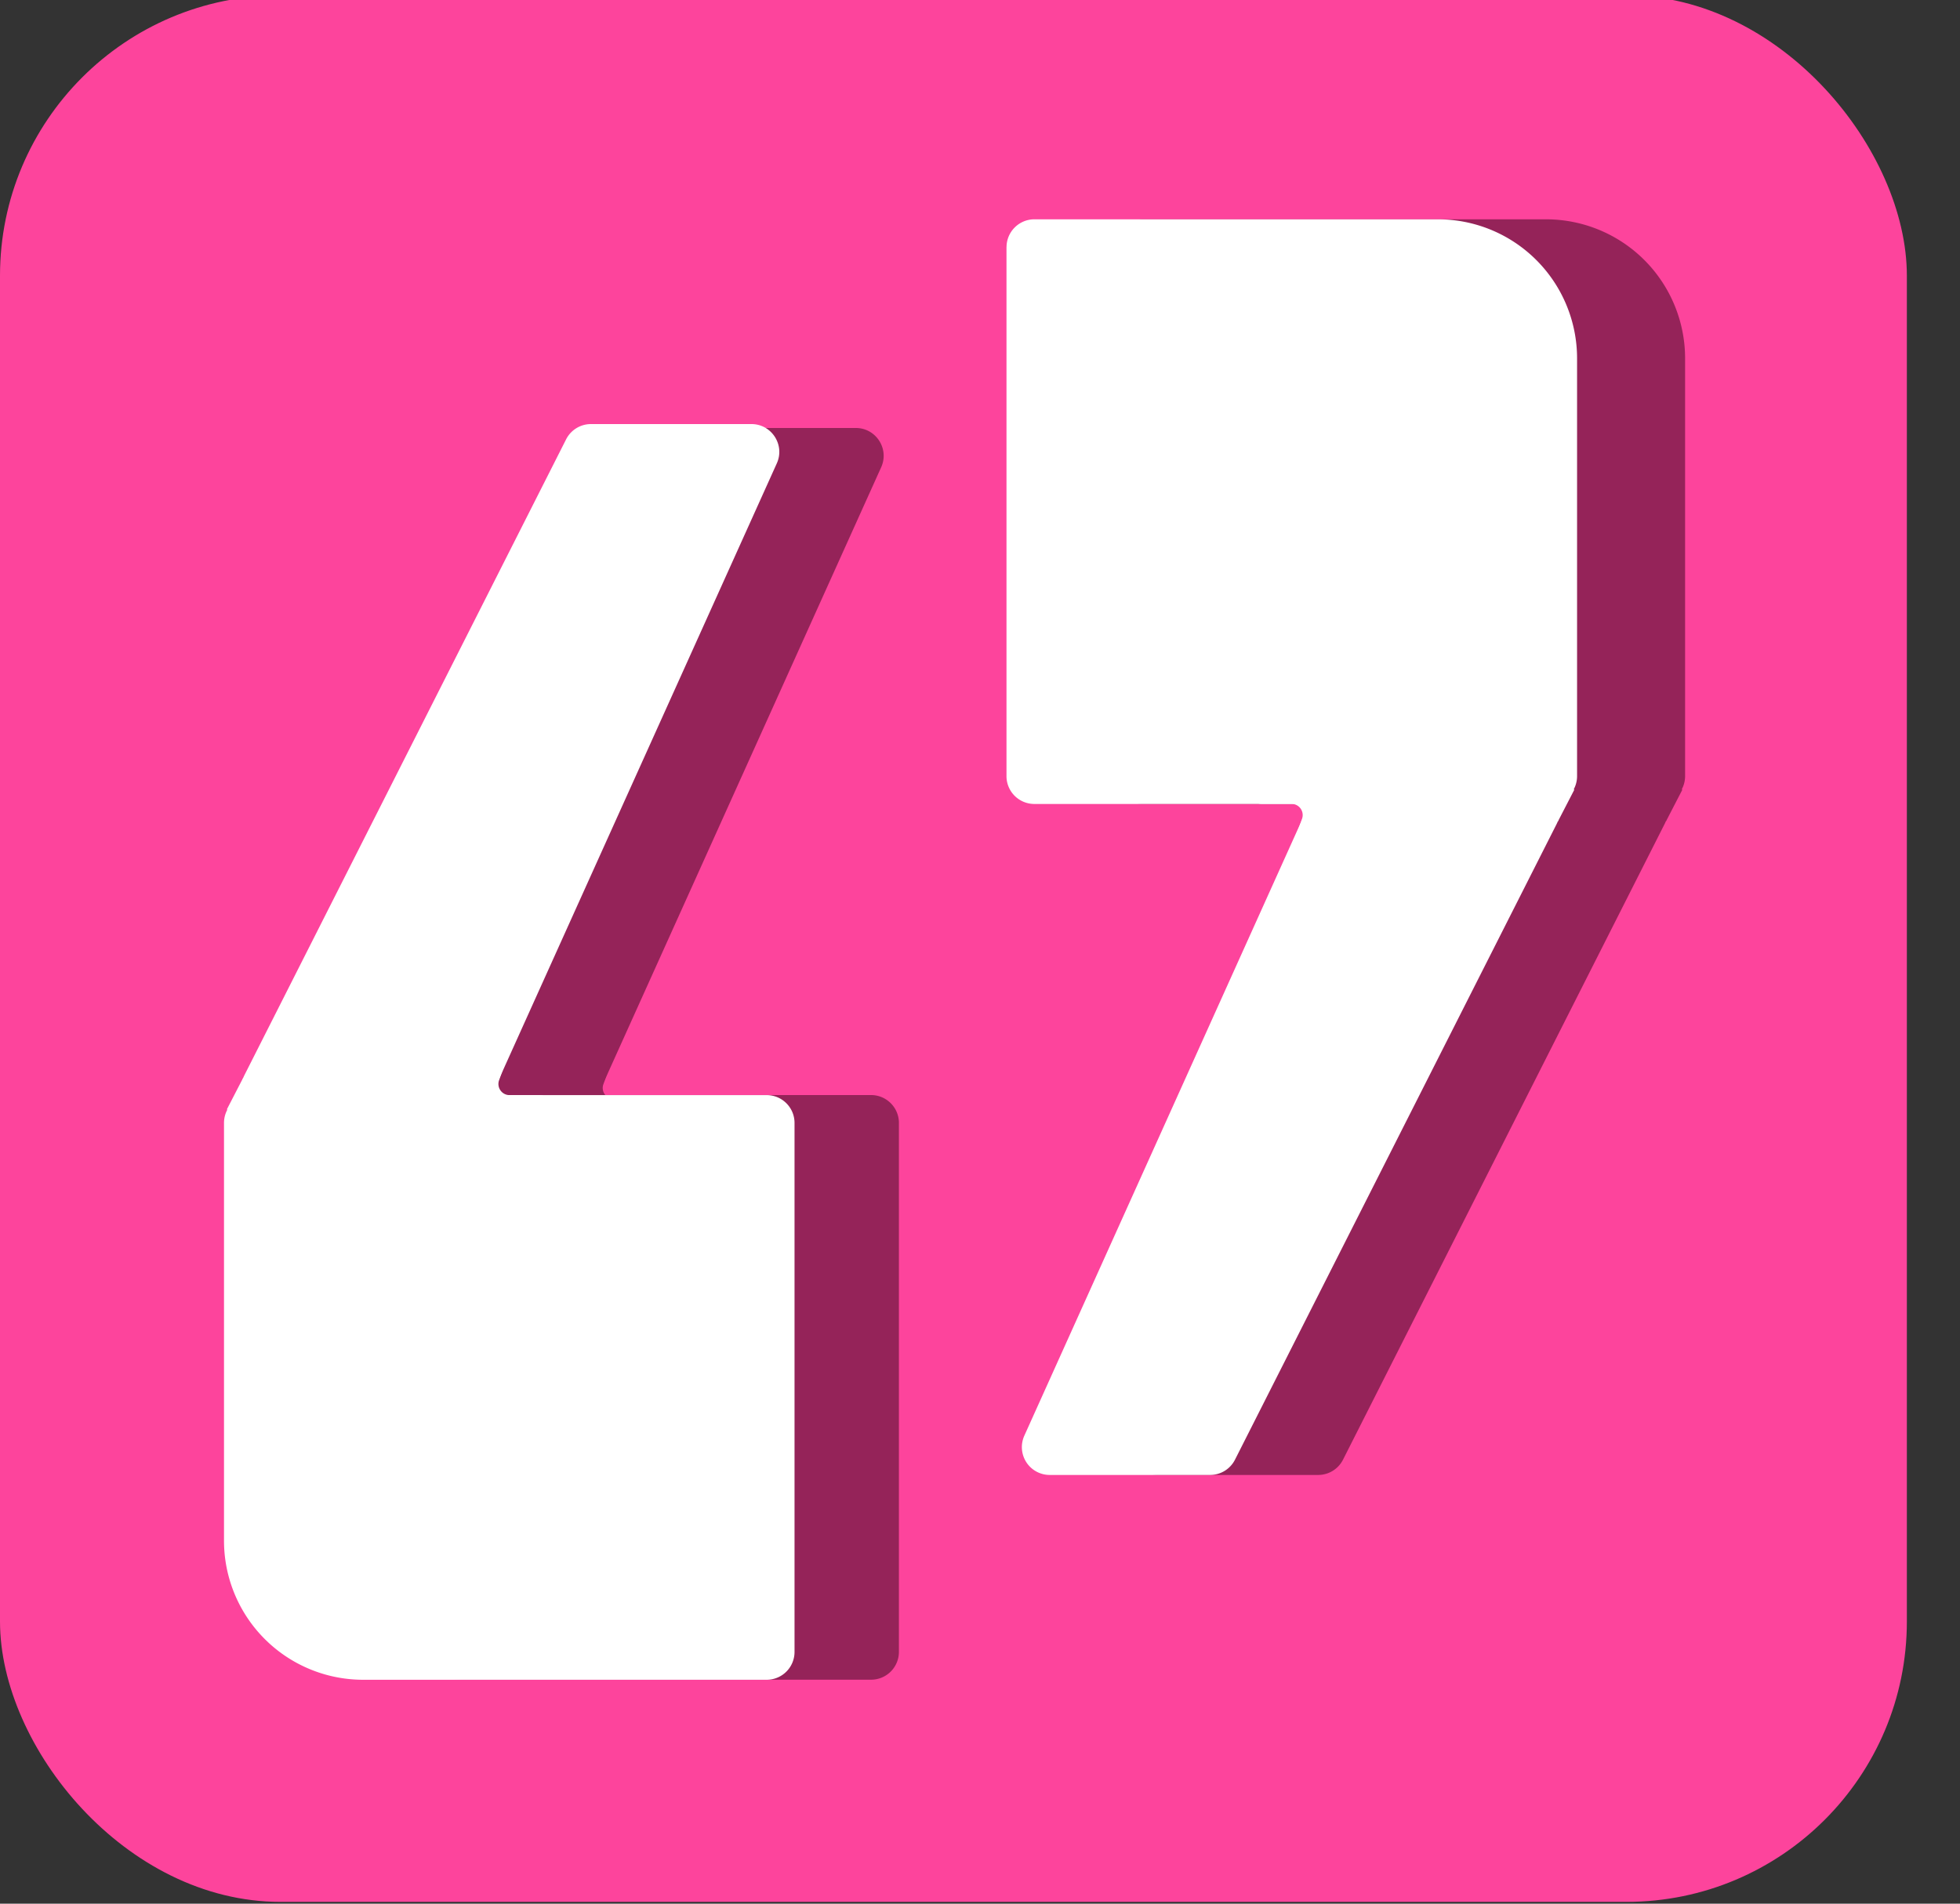
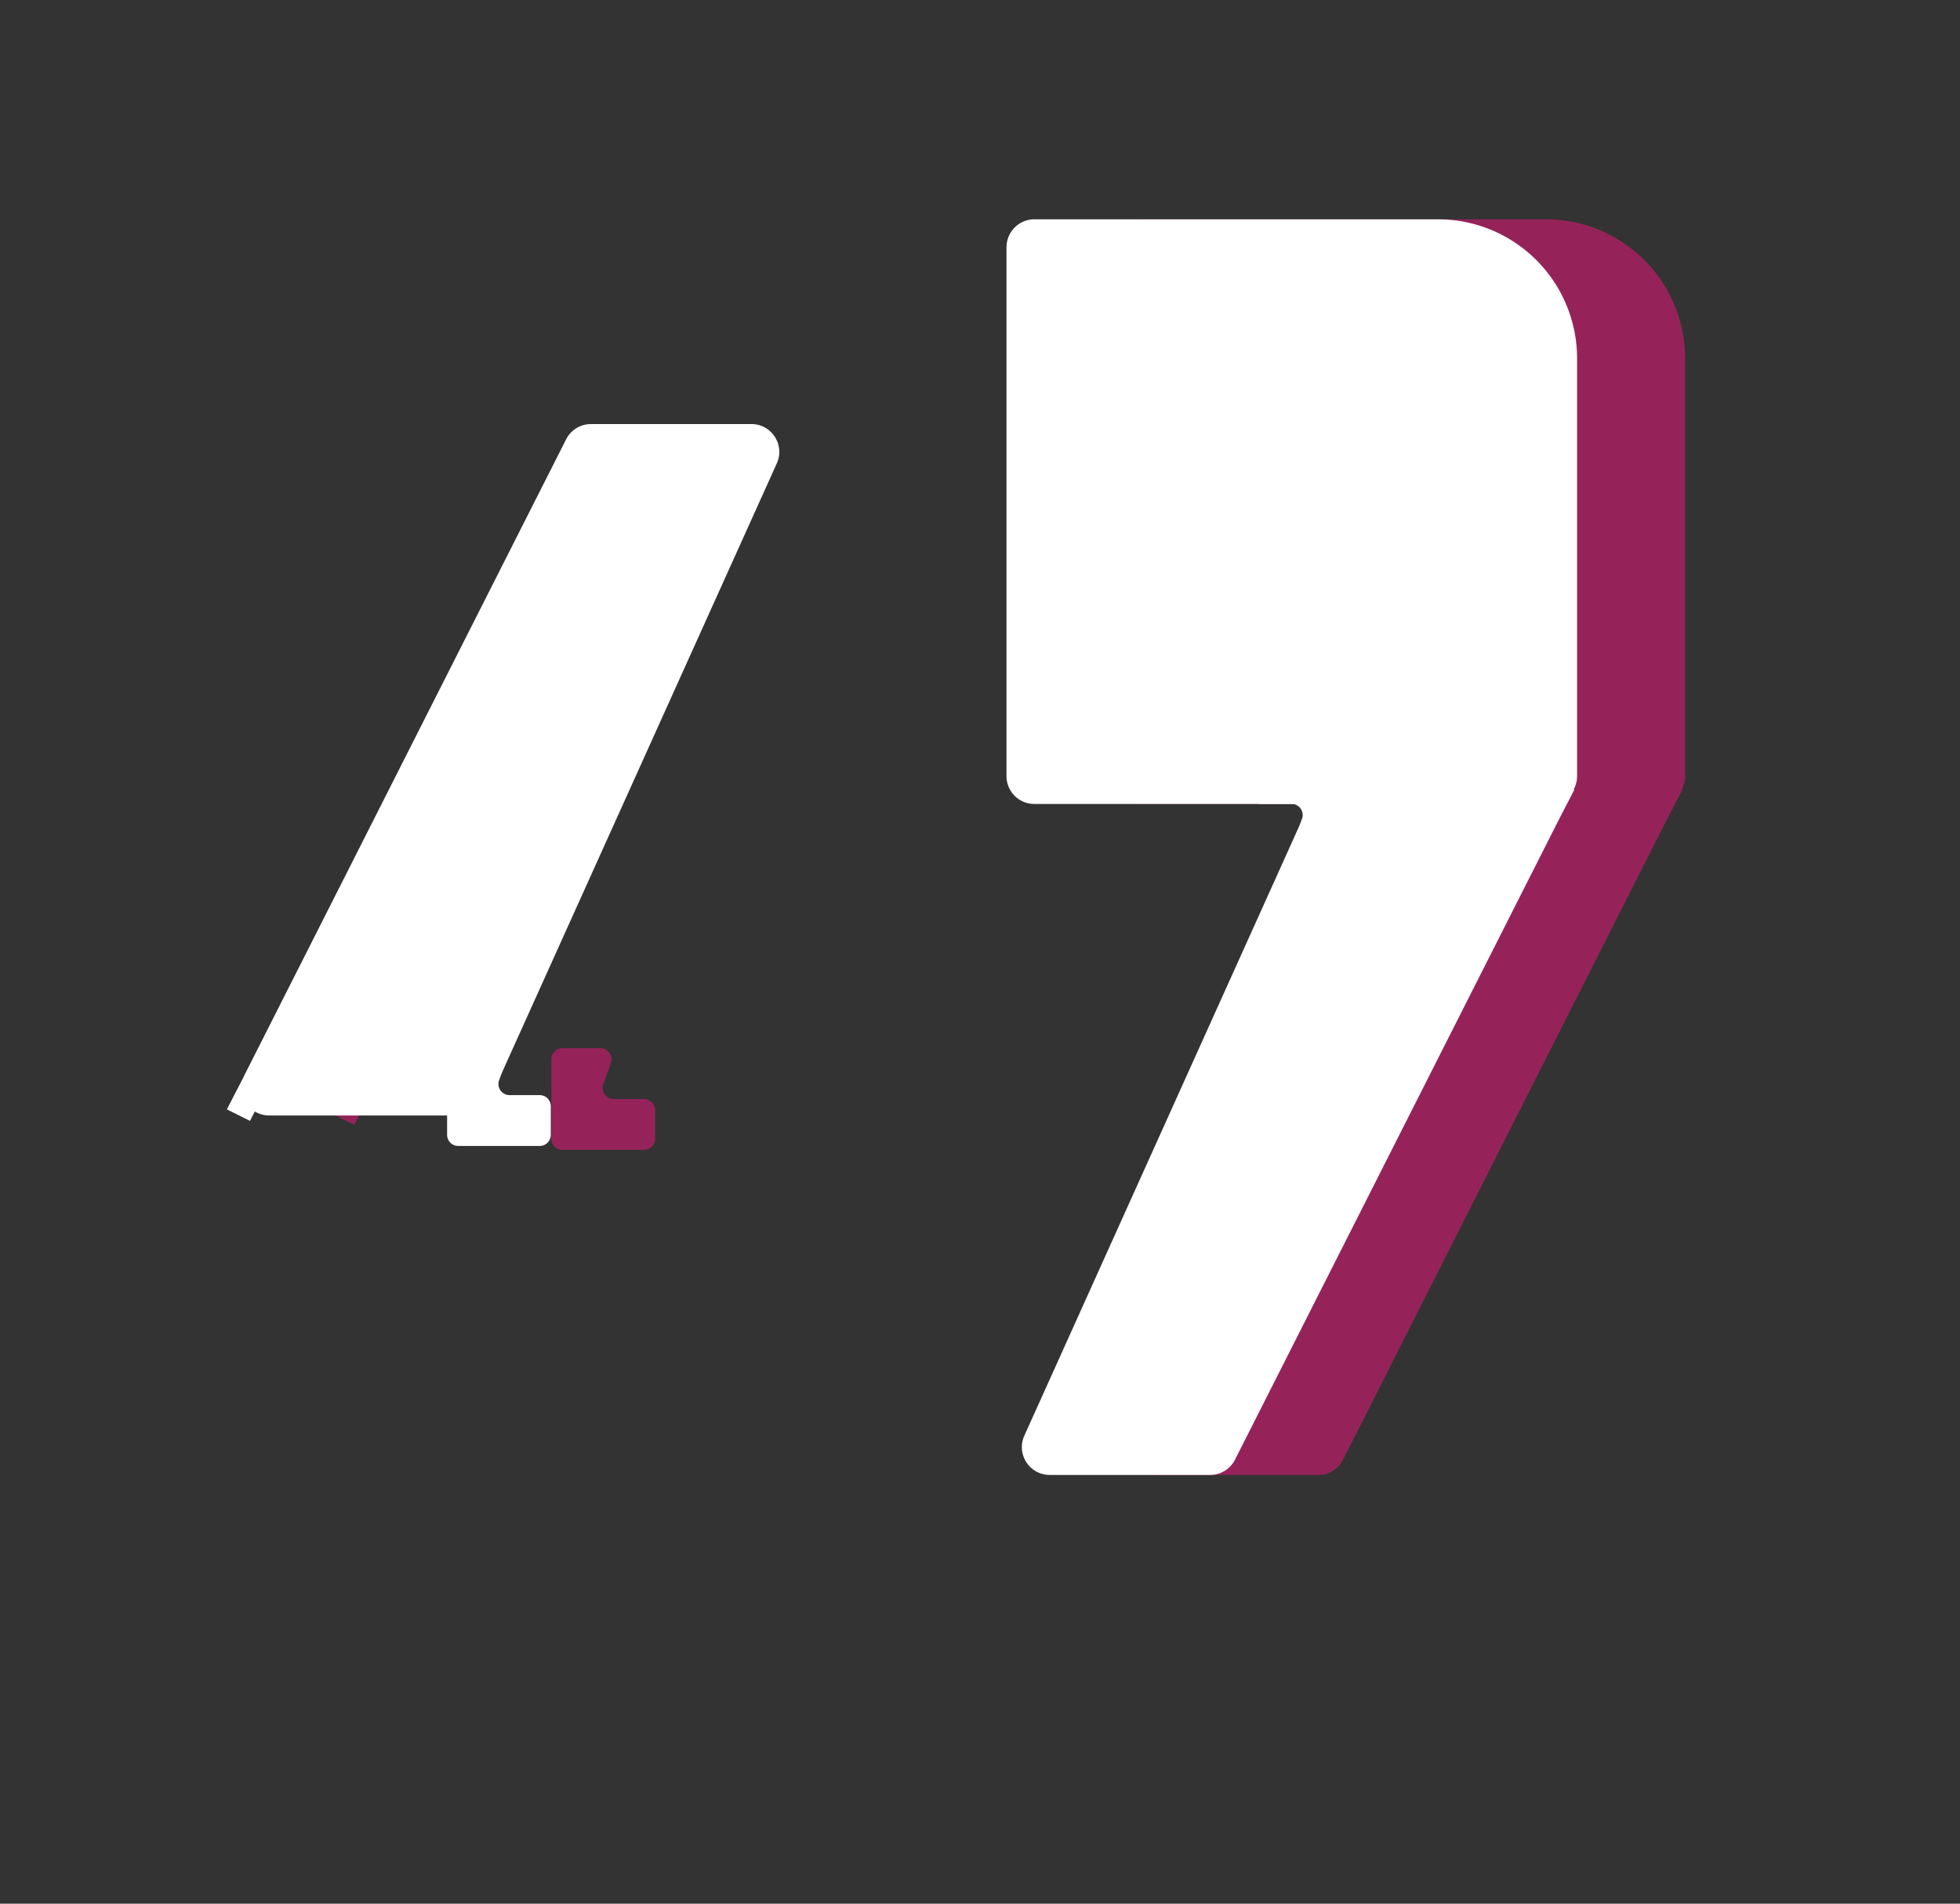
<svg xmlns="http://www.w3.org/2000/svg" width="35" height="34" fill="none">
  <rect width="100%" height="100%" fill="#333333" stroke="none" />
-   <rect y="-.083" width="34.051" height="34.051" rx="5.007" fill="#FD449C" />
-   <path d="M16.052 29.503a.497.497 0 0 1-.497.497H8.348a2.484 2.484 0 0 1-2.484-2.484v-7.461c0-.274.222-.497.497-.497h9.194c.274 0 .497.223.497.497v9.448Z" fill="#952359" />
-   <path d="M10.614 19.7a.497.497 0 0 1-.452.292h-3.49c-.37 0-.61-.39-.443-.72l5.744-11.356a.497.497 0 0 1 .443-.272h2.867c.36 0 .6.372.453.7L10.614 19.7Z" fill="#952359" />
  <path fill="#952359" d="m6.327 20.089-.413-.205.293-.567.412.205zM11.699 20.339c0 .11-.09.198-.2.198h-1.454a.199.199 0 0 1-.199-.198V18.92c0-.11.09-.199.199-.199h.677c.138 0 .233.137.187.266l-.134.377c-.047.13.05.265.187.265h.538c.11 0 .199.09.199.199v.51Z" />
-   <path d="M14.188 29.504a.497.497 0 0 1-.497.497H6.484A2.484 2.484 0 0 1 4 27.517v-7.461c0-.275.222-.497.497-.497h9.194c.274 0 .497.222.497.497v9.448Z" fill="#fff" />
  <path d="M8.75 19.63a.497.497 0 0 1-.452.293h-3.49c-.37 0-.61-.391-.443-.721l5.744-11.355a.497.497 0 0 1 .444-.273h2.866c.36 0 .601.372.453.701L8.75 19.63Z" fill="#fff" />
  <path fill="#fff" d="m4.464 20.019-.413-.205.293-.567.413.205zM9.836 20.268c0 .11-.089.199-.199.199H8.182a.199.199 0 0 1-.198-.199V18.85c0-.11.089-.2.198-.2h.677c.138 0 .234.137.188.266l-.135.377c-.046.13.05.266.187.266h.538c.11 0 .199.089.199.199v.51Z" />
  <path d="M19.903 4.414c0-.275.223-.497.497-.497h7.207a2.484 2.484 0 0 1 2.484 2.484v7.461a.497.497 0 0 1-.497.497H20.4a.497.497 0 0 1-.497-.497V4.414Z" fill="#952359" />
  <path d="M25.34 14.287a.497.497 0 0 1 .453-.292h3.49c.37 0 .61.39.443.72l-5.744 11.356a.497.497 0 0 1-.444.272h-2.866a.497.497 0 0 1-.453-.7l5.121-11.356Z" fill="#952359" />
  <path fill="#952359" d="m29.629 13.9.413.204-.293.567-.413-.205zM24.256 13.648c0-.11.089-.198.198-.198h1.456c.11 0 .198.089.198.198v1.419c0 .11-.089.199-.198.199h-.678a.199.199 0 0 1-.187-.266l.135-.377a.199.199 0 0 0-.187-.265h-.538a.199.199 0 0 1-.2-.2v-.51Z" />
  <path d="M17.974 4.414c0-.274.223-.497.497-.497h7.208a2.484 2.484 0 0 1 2.483 2.484v7.461a.497.497 0 0 1-.496.497H18.47a.497.497 0 0 1-.497-.497V4.414Z" fill="#fff" />
  <path d="M23.412 14.287a.497.497 0 0 1 .453-.292h3.49c.37 0 .61.39.443.72l-5.745 11.356a.497.497 0 0 1-.443.272h-2.867a.497.497 0 0 1-.452-.7l5.12-11.356Z" fill="#fff" />
  <path fill="#fff" d="m27.7 13.9.413.204-.293.567-.413-.205zM22.327 13.648c0-.11.09-.198.2-.198h1.454c.11 0 .199.089.199.198v1.419c0 .11-.09.199-.199.199h-.677a.199.199 0 0 1-.187-.266l.134-.377a.199.199 0 0 0-.187-.265h-.538a.199.199 0 0 1-.199-.2v-.51Z" />
</svg>